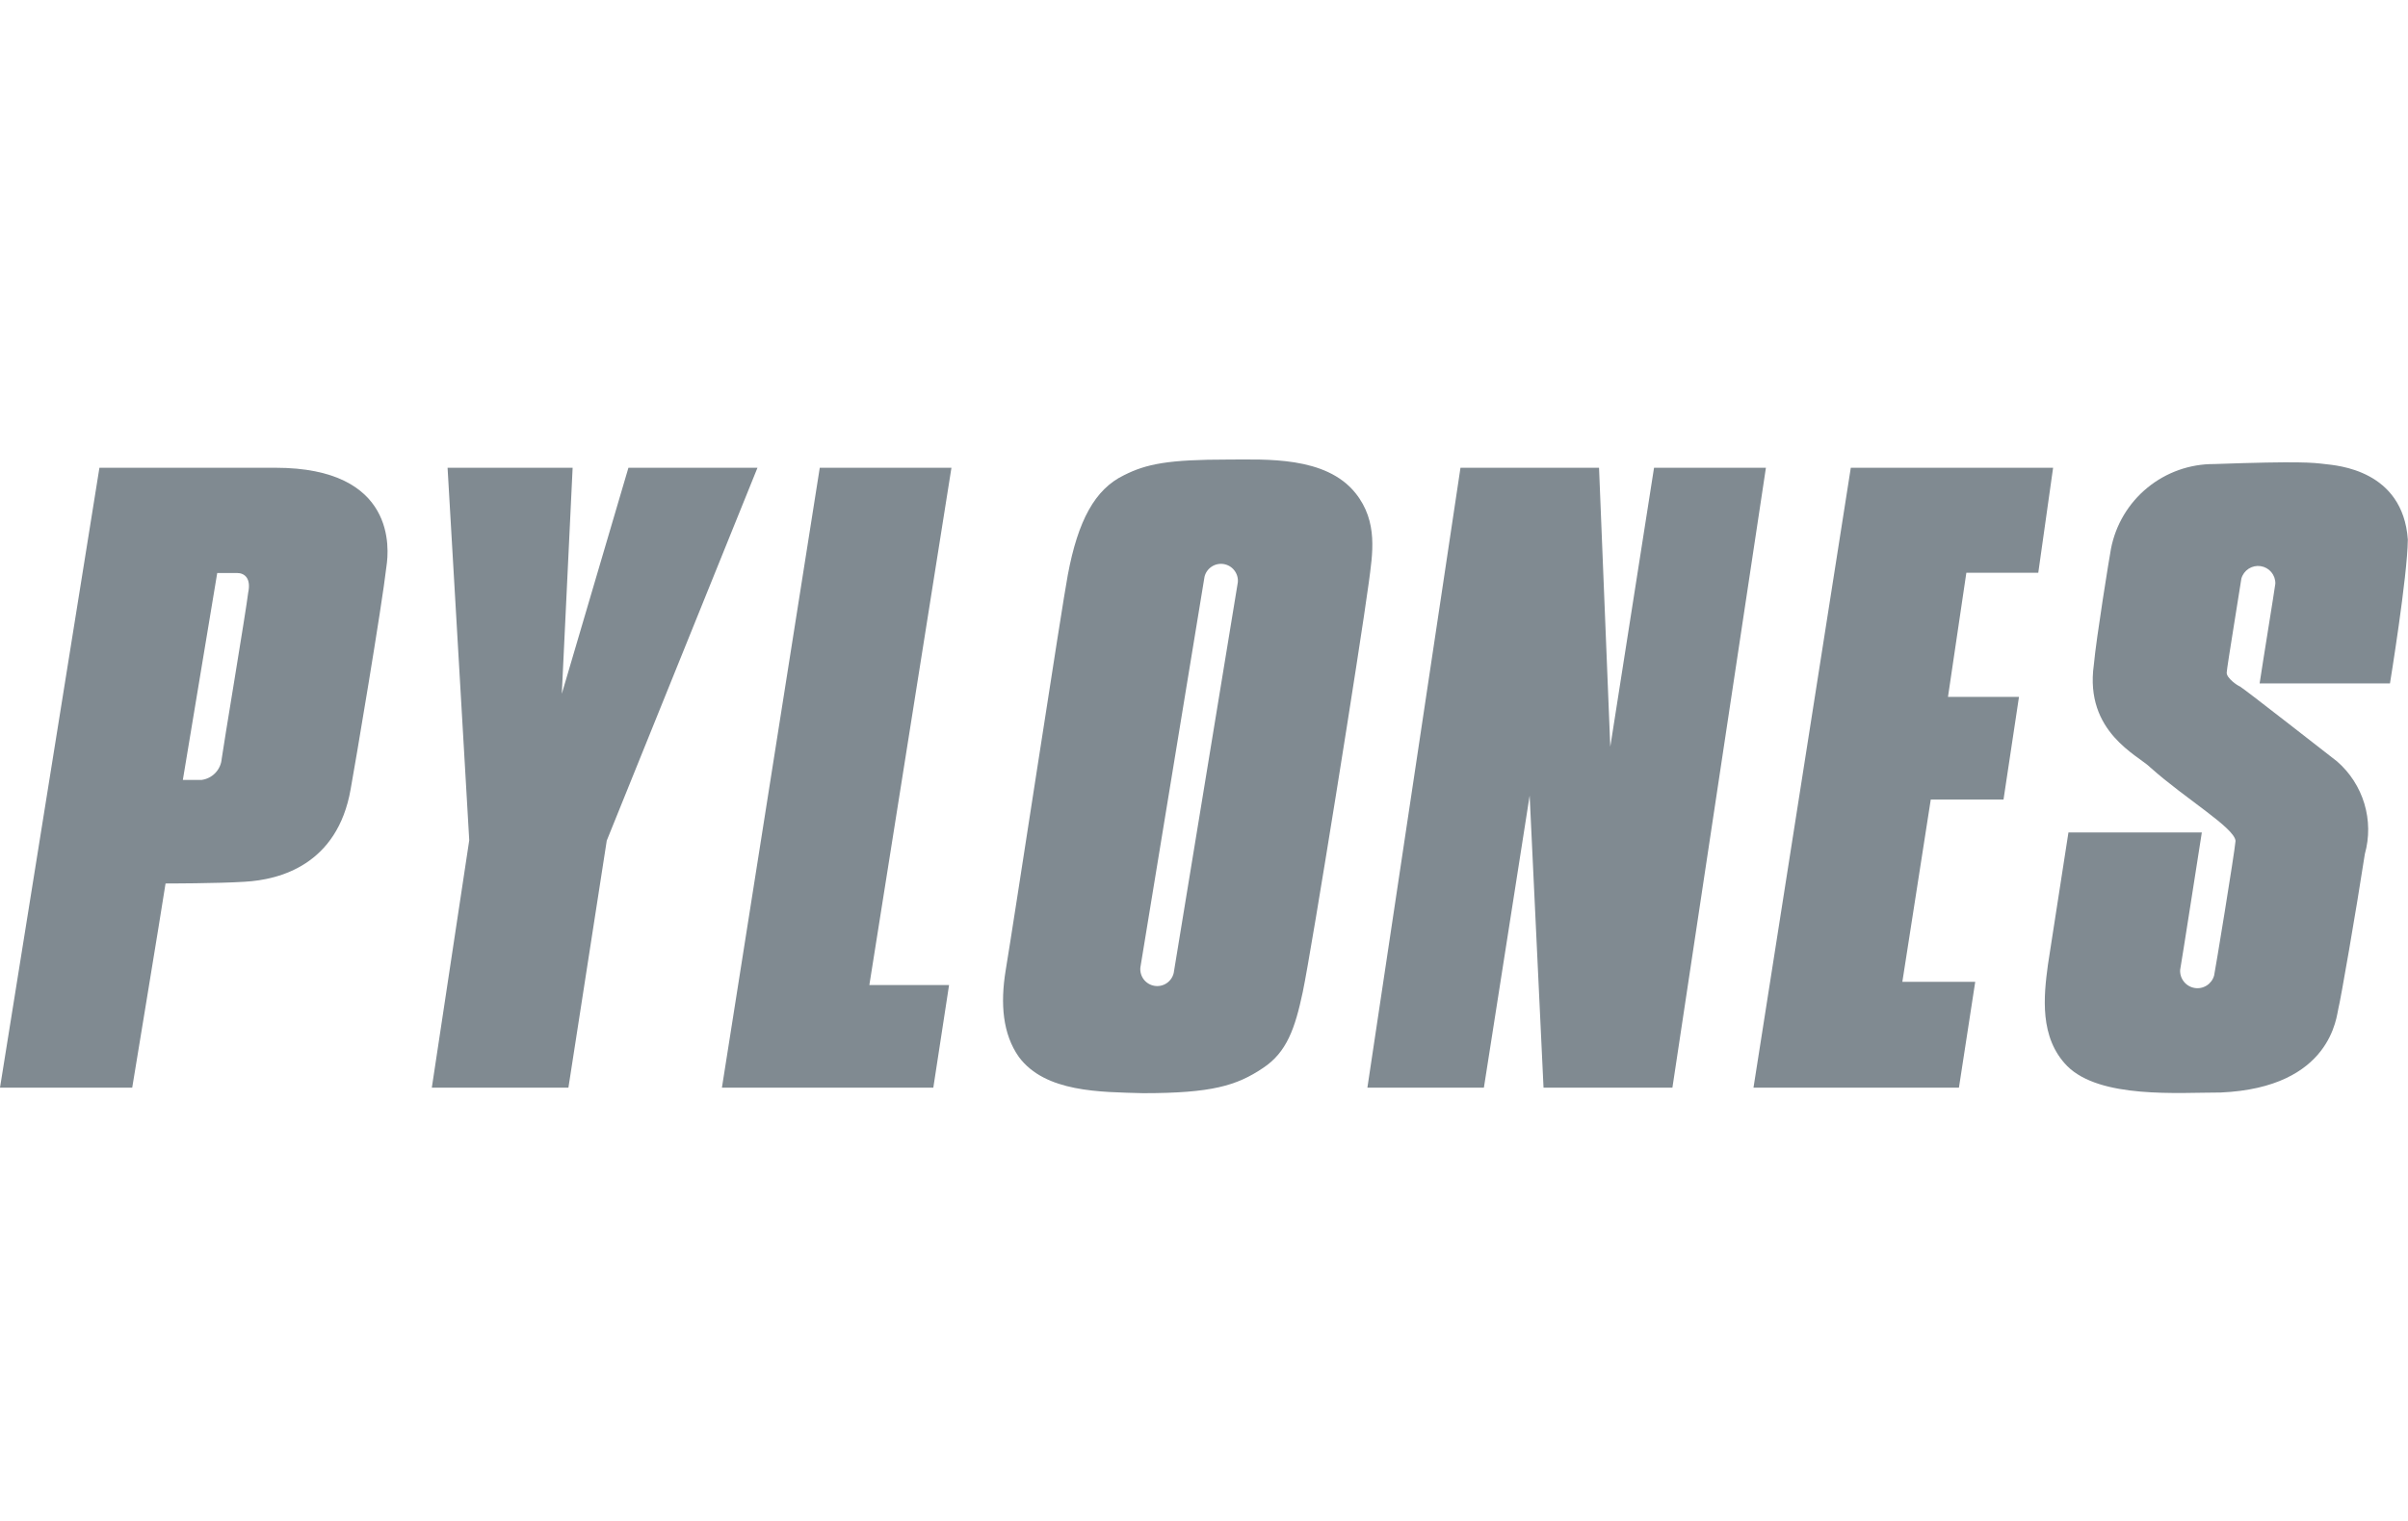
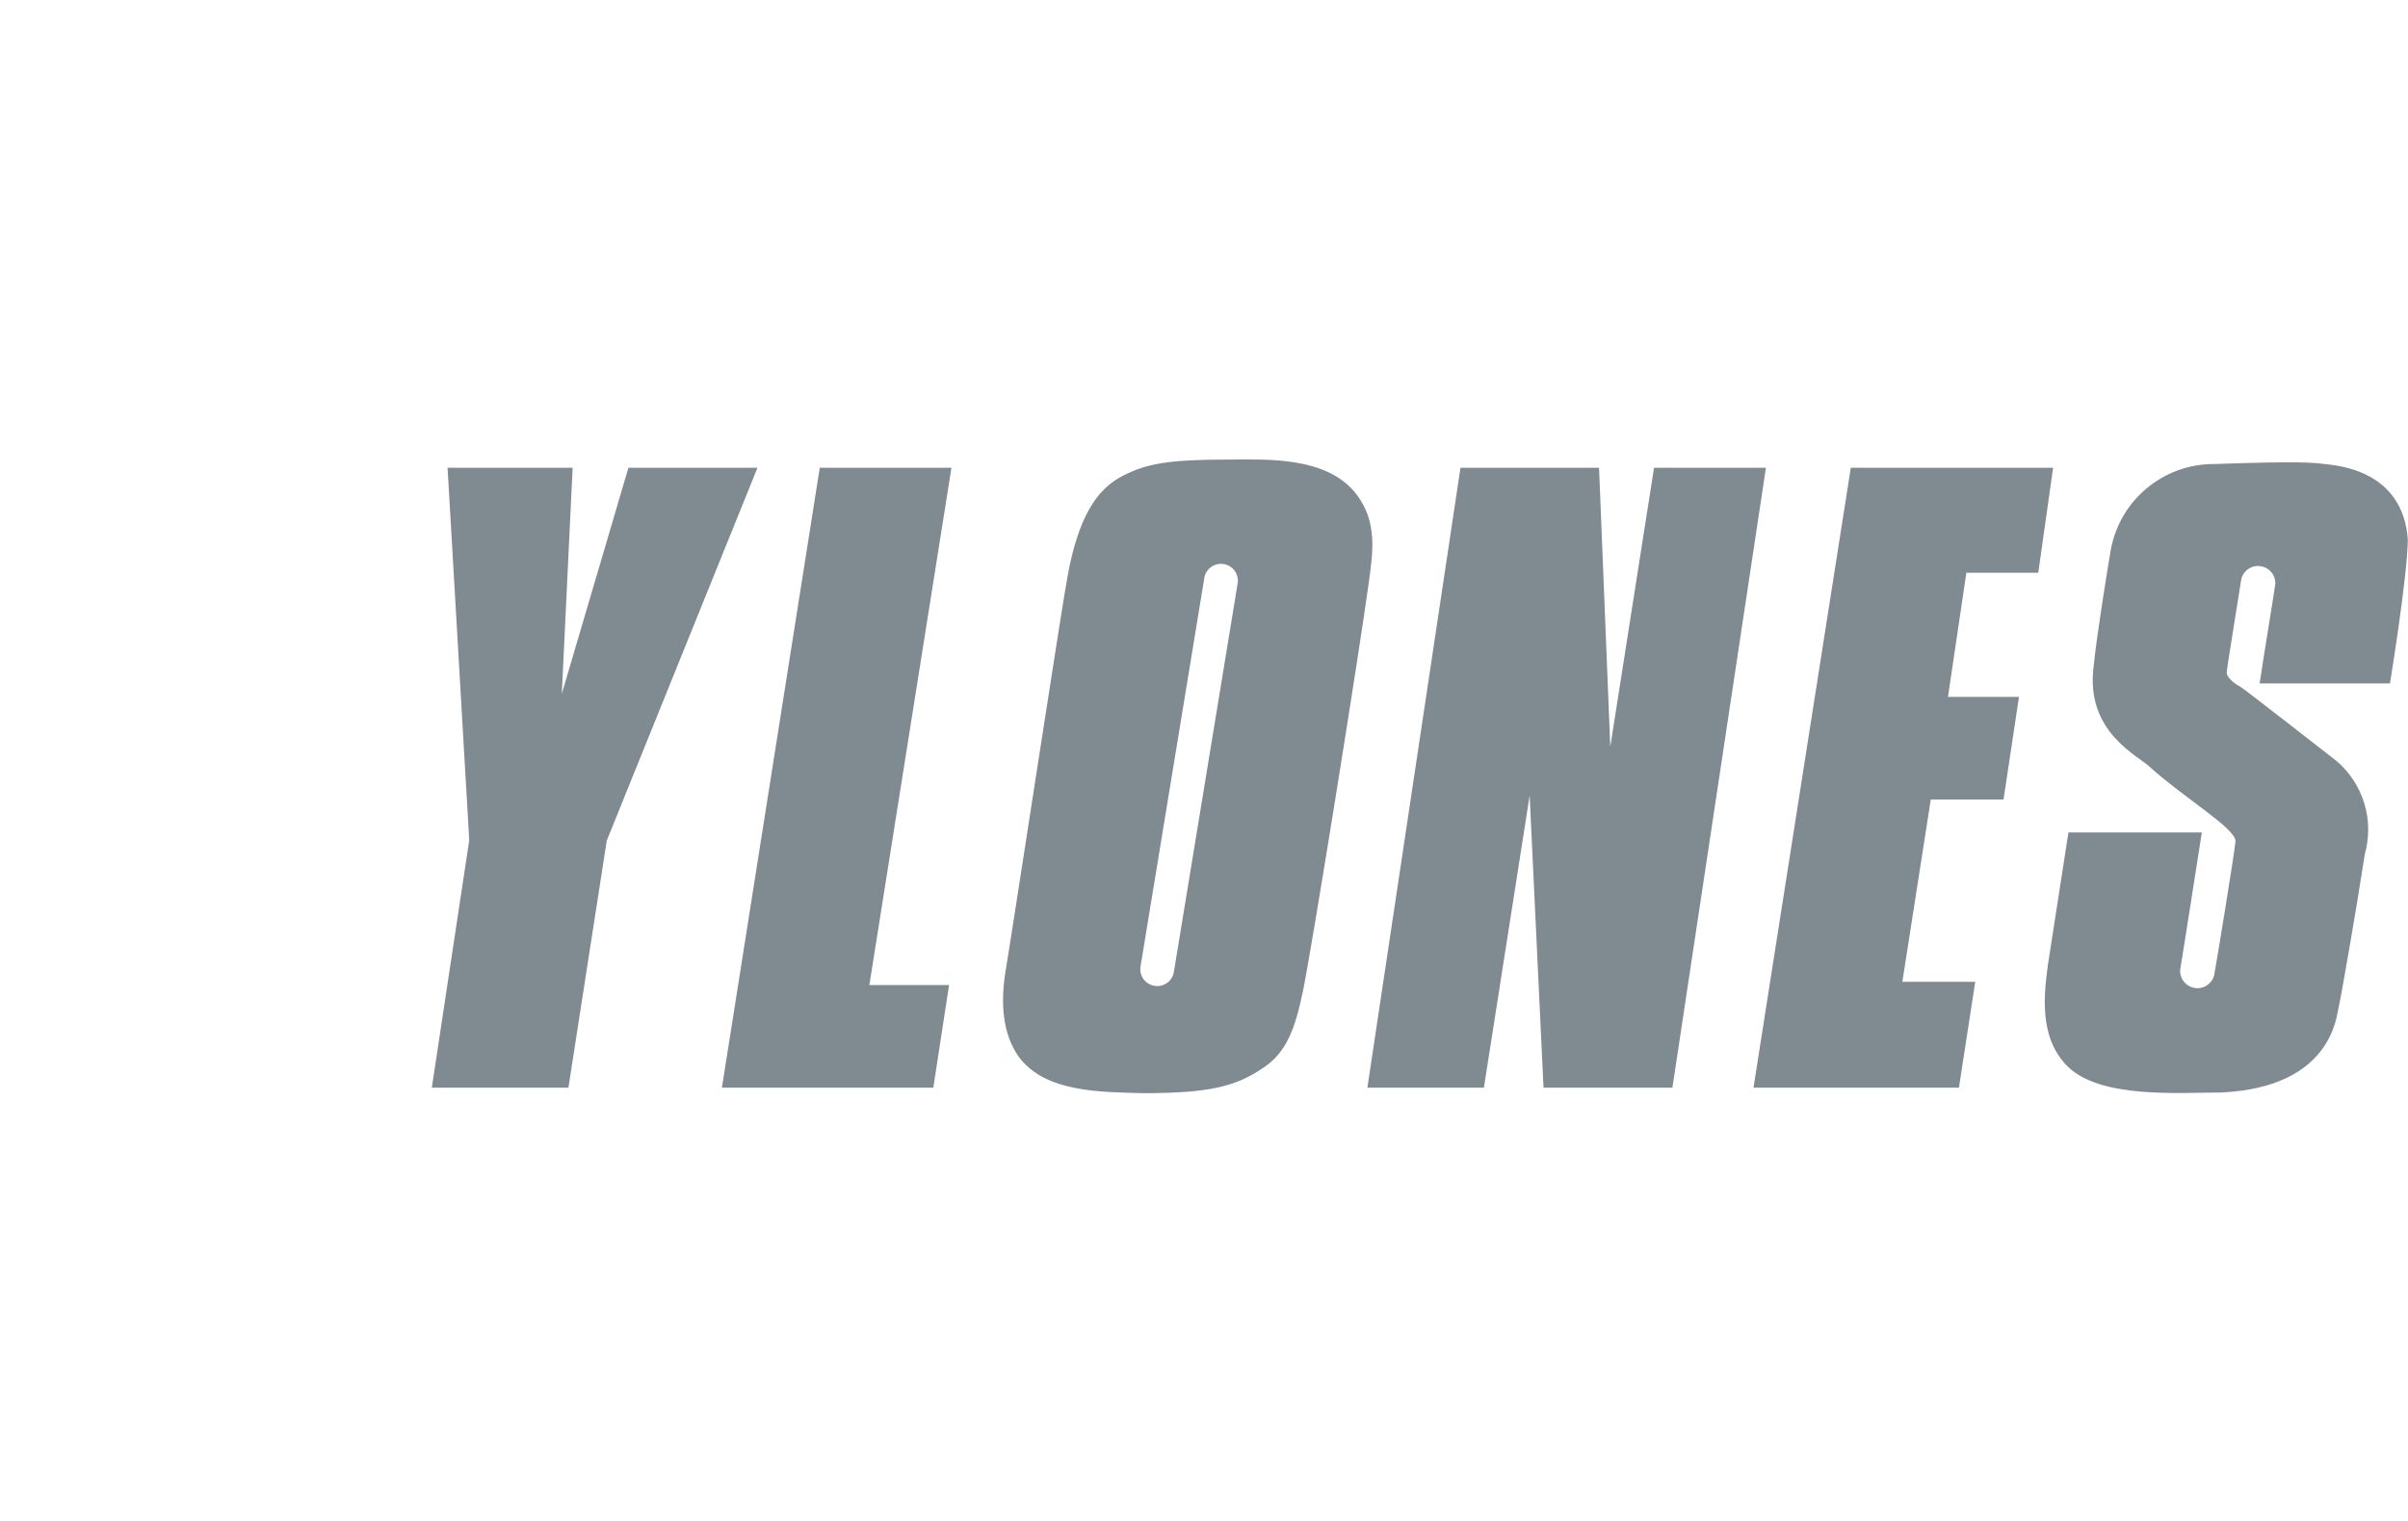
<svg xmlns="http://www.w3.org/2000/svg" width="76" height="48" viewBox="0 0 76 48" fill="none">
-   <path d="M8.692 14.762H3.138L0 34.325H4.173C4.173 34.325 5.087 28.783 5.225 27.882C5.225 27.882 6.894 27.882 7.728 27.827C8.822 27.765 10.649 27.297 11.067 24.906C11.196 24.209 12.06 19.093 12.198 17.866C12.277 17.345 12.519 14.762 8.692 14.762ZM7.833 18.705C7.774 19.227 7.023 23.713 6.998 23.942C6.985 24.111 6.915 24.269 6.798 24.392C6.682 24.514 6.527 24.593 6.36 24.614H5.771L6.856 18.083H7.478C7.728 18.083 7.929 18.259 7.833 18.705Z" fill="#808A91" />
  <path d="M14.126 14.762H18.073L17.731 21.898L19.834 14.762H23.907L19.15 26.529L17.94 34.325H13.629L14.81 26.517L14.126 14.762Z" fill="#808A91" />
  <path d="M25.873 14.762H30.029L27.438 31.087H29.954L29.457 34.325H22.785L25.873 14.762Z" fill="#808A91" />
  <path d="M46.095 14.762H50.468L50.823 23.567L52.204 14.762H55.735L52.784 34.325H48.716L48.278 25.107L46.834 34.325H43.157L46.095 14.762Z" fill="#808A91" />
  <path d="M58.414 14.762H64.799L64.331 18.075H62.061L61.481 21.994H63.722L63.234 25.232H60.938L60.041 30.986H62.341L61.827 34.325H55.343L58.414 14.762Z" fill="#808A91" />
  <path d="M75.431 21.568H71.317C71.413 20.921 71.78 18.676 71.813 18.421C71.817 18.288 71.771 18.159 71.686 18.056C71.6 17.954 71.481 17.887 71.349 17.867C71.217 17.847 71.083 17.876 70.971 17.948C70.859 18.02 70.777 18.131 70.741 18.259C70.712 18.48 70.286 21.05 70.278 21.226C70.269 21.401 70.628 21.643 70.695 21.664C70.762 21.685 73.733 24.009 73.762 24.03C74.169 24.384 74.468 24.847 74.623 25.364C74.778 25.881 74.784 26.431 74.638 26.951C74.355 28.791 73.867 31.591 73.804 31.821C73.741 32.05 73.604 34.325 70.086 34.479C68.75 34.479 66.284 34.679 65.245 33.645C64.36 32.747 64.502 31.433 64.636 30.444L65.283 26.271H69.493C69.493 26.271 68.842 30.444 68.809 30.607C68.8 30.741 68.843 30.875 68.927 30.98C69.011 31.086 69.131 31.157 69.264 31.179C69.397 31.202 69.534 31.174 69.648 31.101C69.762 31.029 69.845 30.916 69.881 30.786C69.915 30.636 70.524 26.93 70.557 26.538C70.52 26.121 68.992 25.223 67.874 24.226C67.494 23.842 65.787 23.112 66.084 20.984C66.159 20.149 66.58 17.553 66.626 17.316C66.773 16.56 67.179 15.88 67.774 15.393C68.369 14.905 69.116 14.64 69.885 14.645C72.602 14.549 72.986 14.599 73.374 14.645C73.762 14.691 75.836 14.828 75.995 17.028C75.982 18.196 75.431 21.568 75.431 21.568Z" fill="#808A91" />
  <path d="M42.782 15.563C41.843 14.39 39.944 14.503 38.767 14.503C36.881 14.503 36.188 14.636 35.471 14.999C34.557 15.442 34.023 16.427 33.701 18.146C33.53 19.022 31.965 29.296 31.74 30.627C31.569 31.675 31.644 32.63 32.157 33.357C32.992 34.479 34.732 34.462 36.08 34.5C38.237 34.5 39.03 34.266 39.865 33.703C40.612 33.211 40.875 32.451 41.117 31.308C41.405 29.935 42.936 20.358 43.203 18.371C43.316 17.495 43.508 16.468 42.782 15.563ZM39.068 18.375L37.044 30.707C37.013 30.839 36.933 30.954 36.82 31.03C36.707 31.105 36.57 31.135 36.436 31.112C36.302 31.09 36.181 31.017 36.099 30.91C36.017 30.802 35.978 30.666 35.992 30.532L38.016 18.204C38.047 18.073 38.127 17.959 38.24 17.884C38.352 17.809 38.488 17.78 38.621 17.801C38.755 17.823 38.875 17.894 38.957 18.001C39.04 18.107 39.08 18.241 39.068 18.375Z" fill="#808A91" />
</svg>